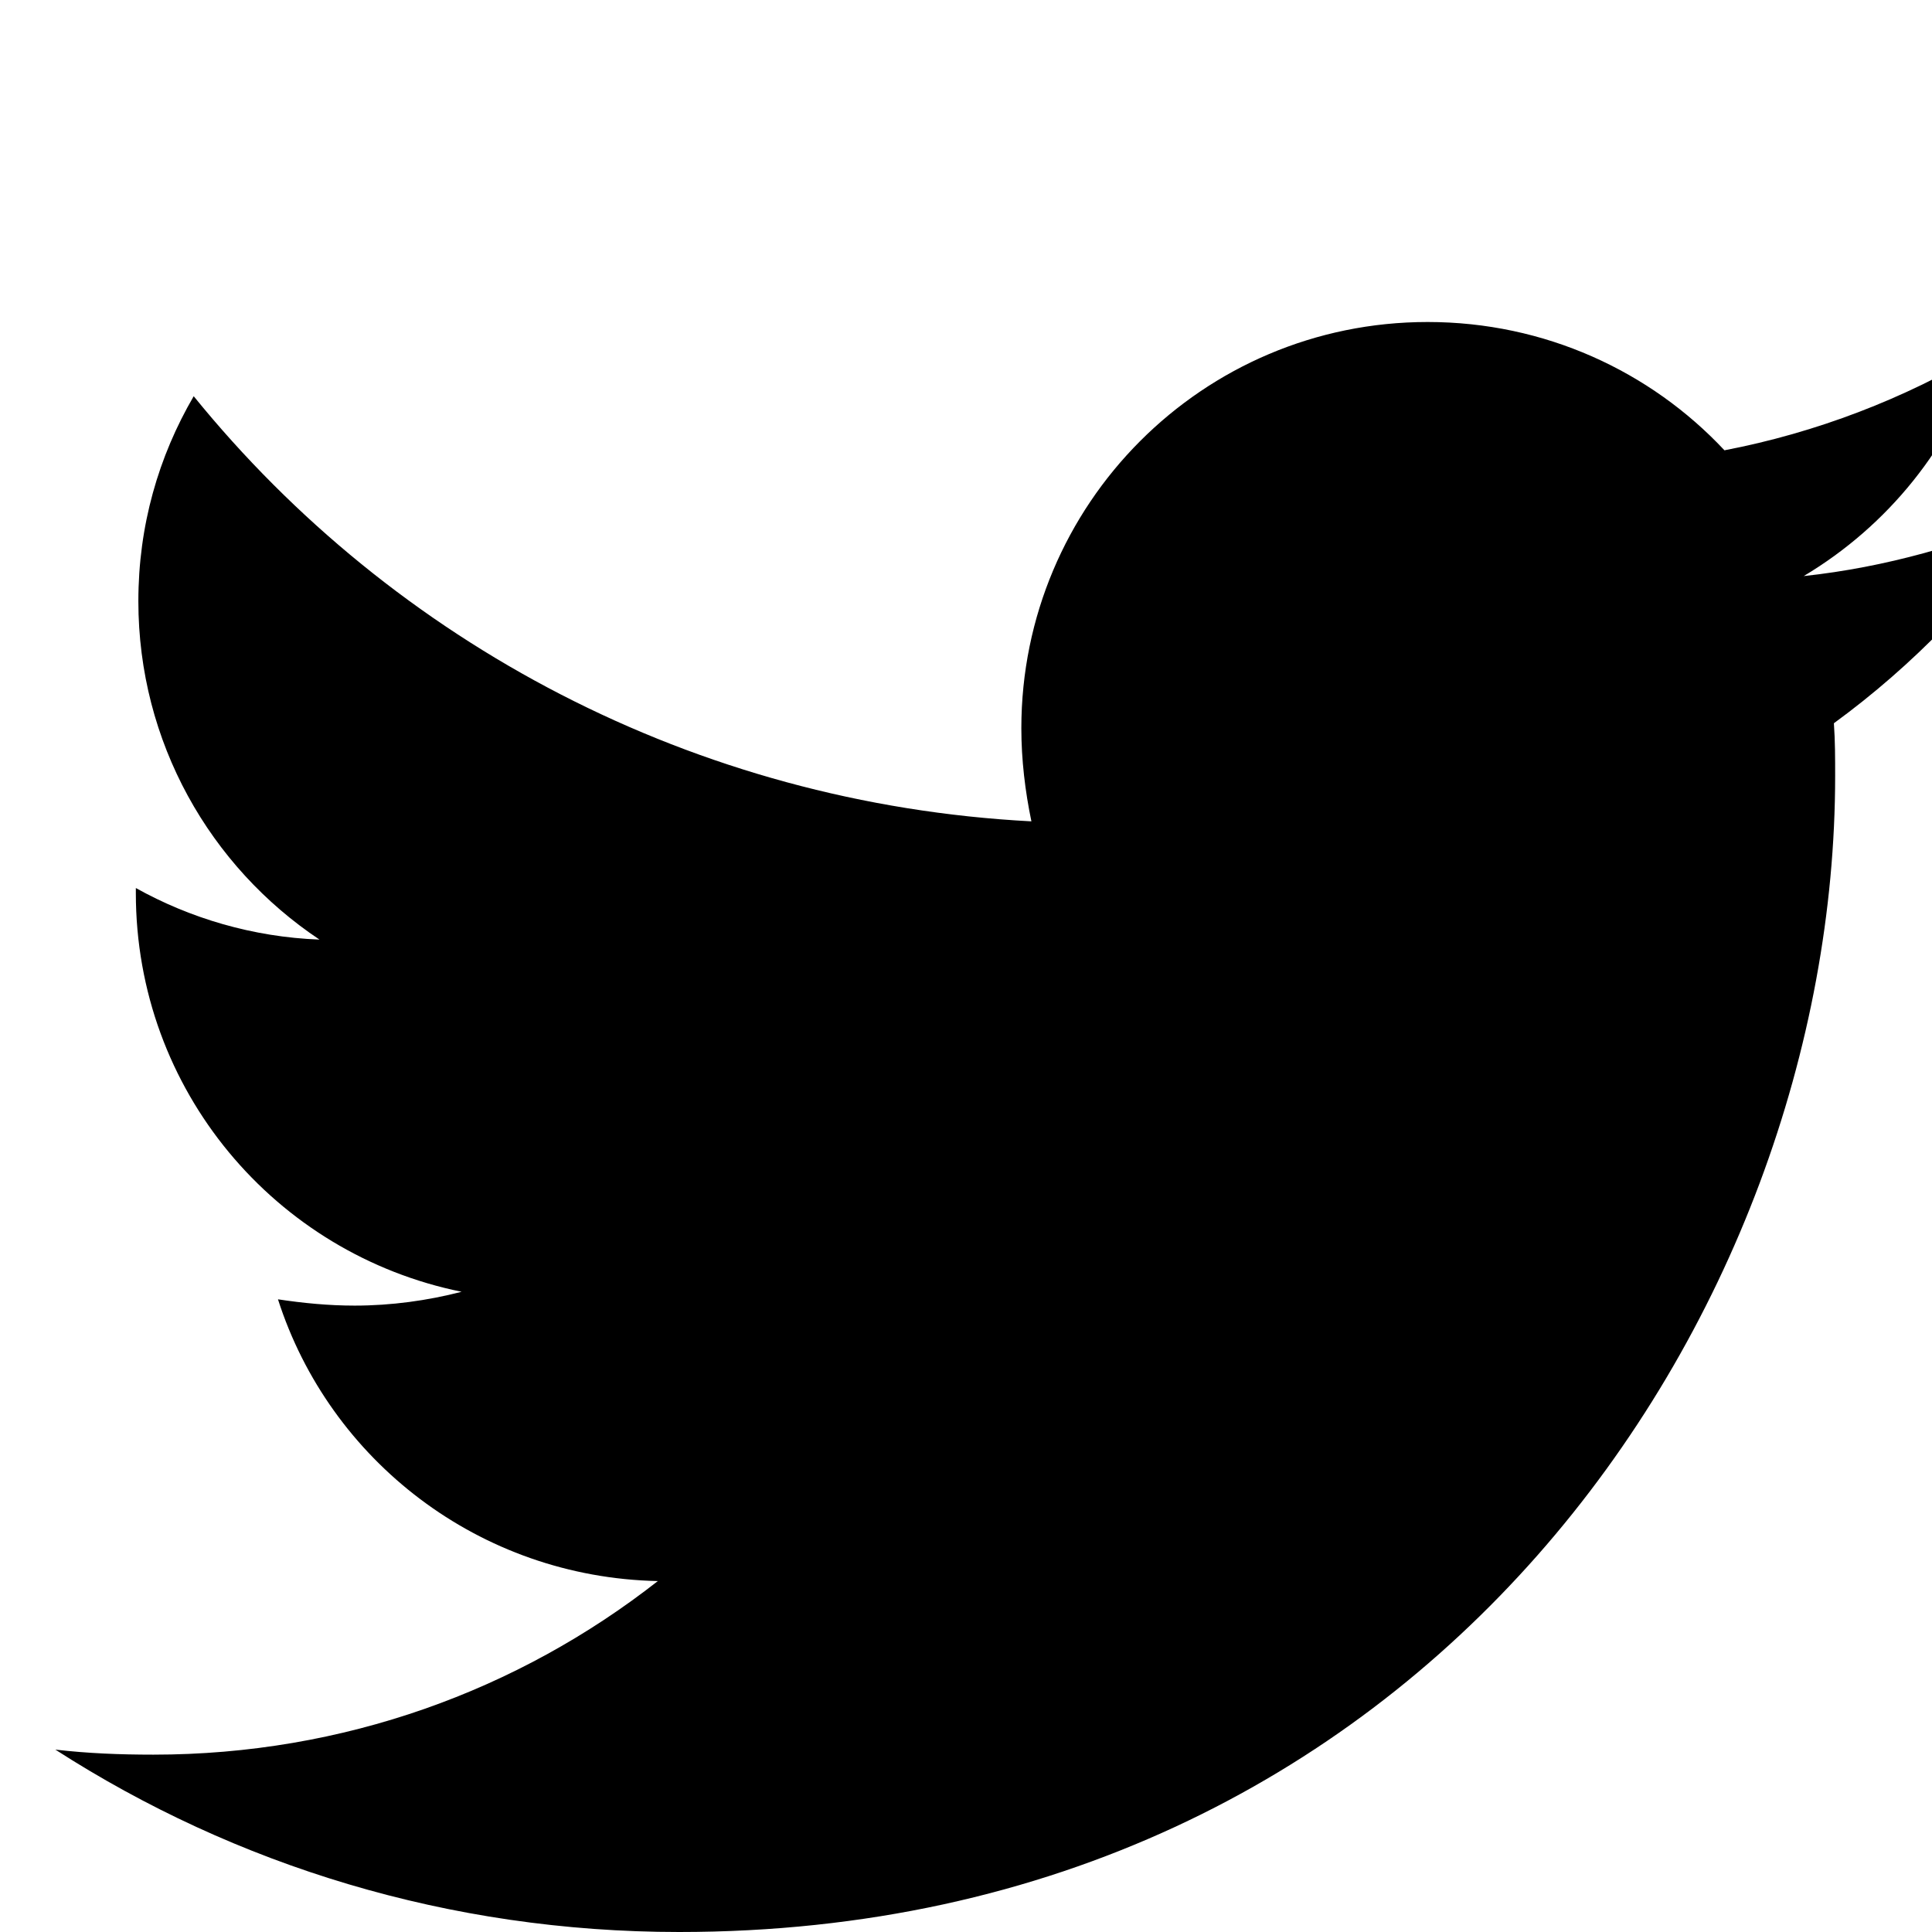
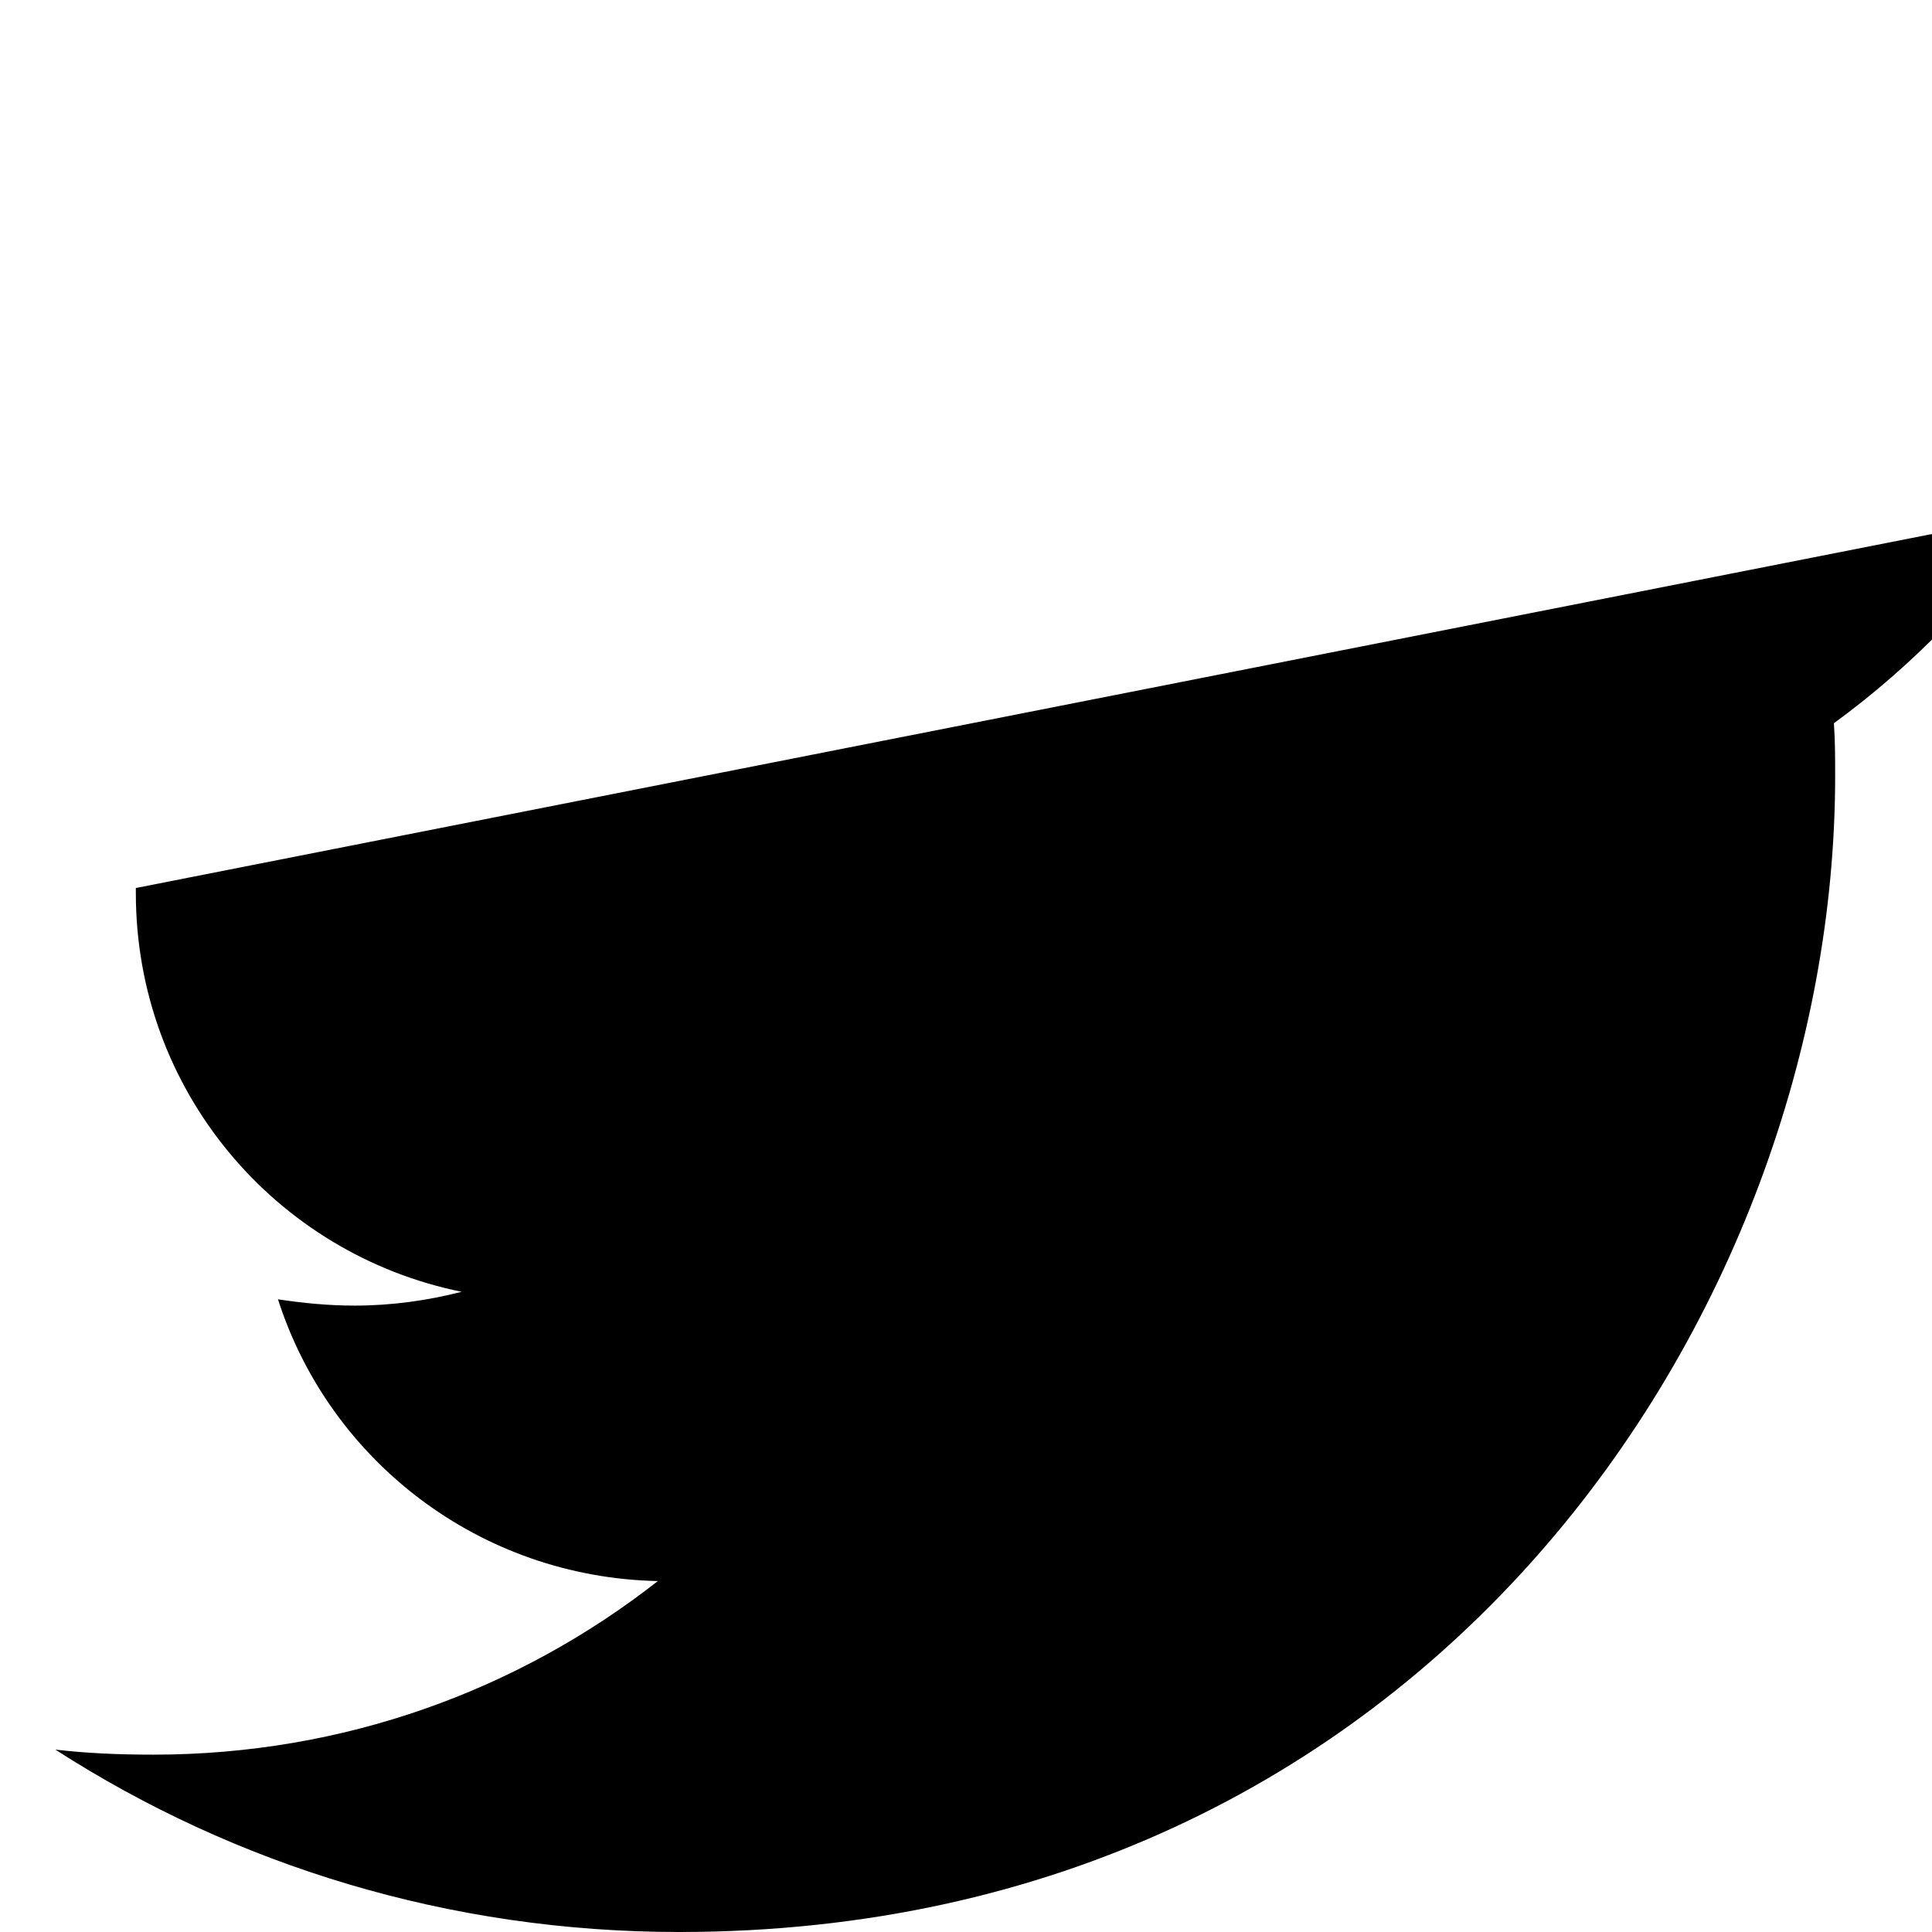
<svg xmlns="http://www.w3.org/2000/svg" width="1536" height="1536">
-   <path d="M1620 408c-44 64-99 121-162 167 1 14 1 28 1 42 0 427-325 919-919 919-183 0-353-53-496-145 26 3 51 4 78 4 151 0 290-51 401-138-142-3-261-96-302-224 20 3 40 5 61 5 29 0 58-4 85-11-148-30-259-160-259-317v-4c43 24 93 39 146 41-87-58-144-157-144-269 0-60 16-115 44-163 159 196 398 324 666 338-5-24-8-49-8-74 0-178 144-323 323-323 93 0 177 39 236 102 73-14 143-41 205-78-24 75-75 138-142 178 65-7 128-25 186-50z" />
+   <path d="M1620 408c-44 64-99 121-162 167 1 14 1 28 1 42 0 427-325 919-919 919-183 0-353-53-496-145 26 3 51 4 78 4 151 0 290-51 401-138-142-3-261-96-302-224 20 3 40 5 61 5 29 0 58-4 85-11-148-30-259-160-259-317v-4z" />
</svg>